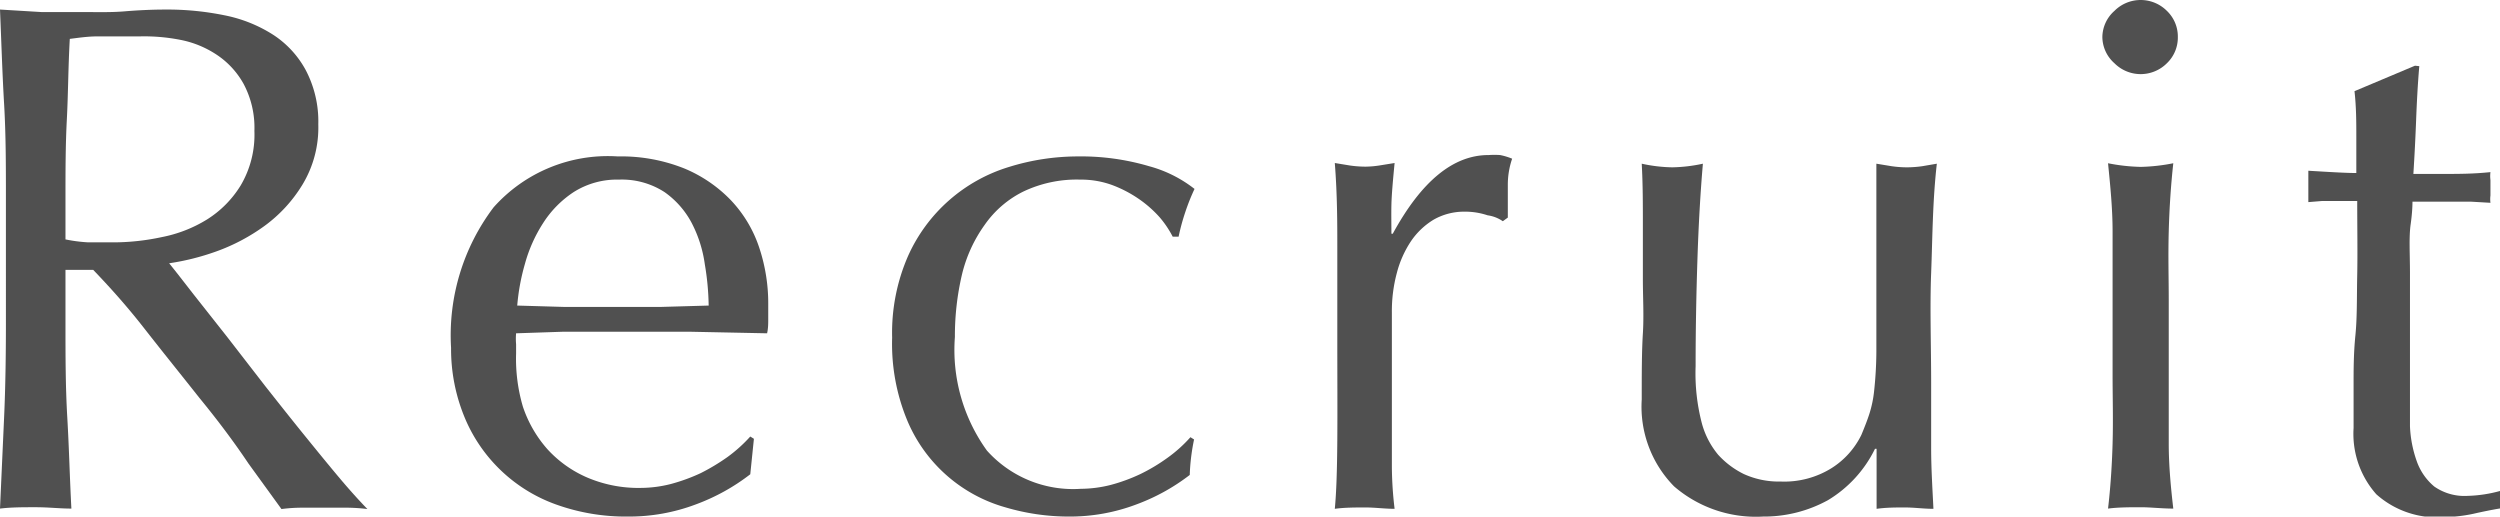
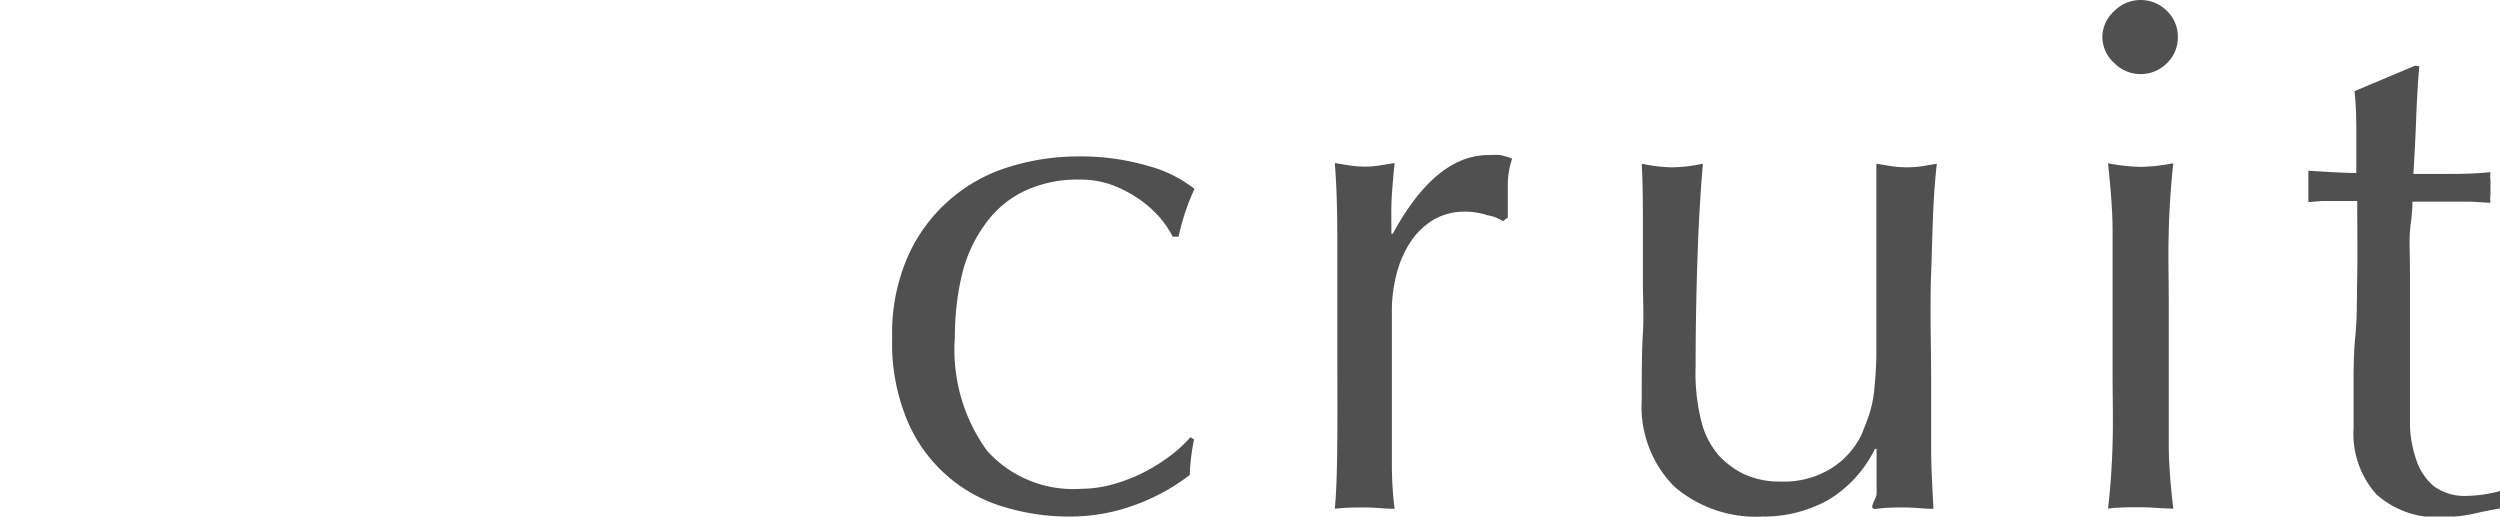
<svg xmlns="http://www.w3.org/2000/svg" viewBox="0 0 109.96 22.72">
  <defs>
    <style>.cls-1{fill:#505050;}</style>
  </defs>
  <g id="レイヤー_2" data-name="レイヤー 2">
    <g id="レイヤー_1-2" data-name="レイヤー 1">
-       <path class="cls-1" d="M.26,8.7c0-1.4,0-2.78-.08-4.14S.06,1.82,0,.42L1.82.53c.6,0,1.21,0,1.83,0S4.87.55,5.47.5,6.68.42,7.3.42A12.56,12.56,0,0,1,9.86.67,6.2,6.2,0,0,1,12,1.52a4.28,4.28,0,0,1,1.44,1.55A4.84,4.84,0,0,1,14,5.47a4.85,4.85,0,0,1-.69,2.64,6.28,6.28,0,0,1-1.68,1.83,8.46,8.46,0,0,1-2.12,1.12,10.79,10.79,0,0,1-2.07.52c.26.32.61.77,1.06,1.35l1.5,1.9L11.68,17c.6.76,1.17,1.48,1.73,2.17s1.08,1.33,1.57,1.91.88,1,1.18,1.31a7.73,7.73,0,0,0-1-.06H13.31a7,7,0,0,0-.93.06l-1.45-2Q10,19,8.77,17.5c-.79-1-1.6-2-2.42-3.05S4.78,12.58,4.1,11.87H2.88v2.34c0,1.41,0,2.79.08,4.16s.11,2.71.18,4c-.5,0-1-.06-1.57-.06s-1.08,0-1.57.06c.06-1.32.12-2.67.18-4s.08-2.75.08-4.16Zm2.62,1.83a6.85,6.85,0,0,0,1,.13c.35,0,.74,0,1.16,0a10.17,10.17,0,0,0,2.07-.23,5.93,5.93,0,0,0,2-.78,4.61,4.61,0,0,0,1.48-1.5,4.39,4.39,0,0,0,.6-2.39,4.1,4.1,0,0,0-.47-2.06,3.67,3.67,0,0,0-1.2-1.3,4.39,4.39,0,0,0-1.6-.65A8.24,8.24,0,0,0,6.18,1.6c-.75,0-1.37,0-1.86,0s-.91.07-1.25.11C3,2.93,3,4.1,2.94,5.25s-.06,2.3-.06,3.45Z" />
-       <path class="cls-1" d="M19.84,15.3a9.33,9.33,0,0,1,1.87-6.18,6.73,6.73,0,0,1,5.46-2.24,7.48,7.48,0,0,1,2.93.53,6.08,6.08,0,0,1,2.06,1.41,5.58,5.58,0,0,1,1.23,2.06,7.75,7.75,0,0,1,.4,2.53c0,.21,0,.42,0,.62s0,.41-.05.63l-3.43-.07q-1.69,0-3.42,0l-2.1,0-2.09.07a2.72,2.72,0,0,0,0,.48v.41A7.45,7.45,0,0,0,23,17.89a5.4,5.4,0,0,0,1.08,1.87A5.09,5.09,0,0,0,25.82,21a5.73,5.73,0,0,0,2.37.46,5.42,5.42,0,0,0,1.31-.17,8,8,0,0,0,1.32-.48A9.08,9.08,0,0,0,32,20.1a6.46,6.46,0,0,0,1-.9l.16.1L33,20.86a9,9,0,0,1-2.38,1.32,8.3,8.3,0,0,1-3,.54,9.07,9.07,0,0,1-3.16-.53,6.85,6.85,0,0,1-4.06-3.92A7.85,7.85,0,0,1,19.84,15.3Zm7.39-7.4a3.56,3.56,0,0,0-2,.55,4.57,4.57,0,0,0-1.34,1.36,6.44,6.44,0,0,0-.8,1.79,9.35,9.35,0,0,0-.34,1.84l2.07.06c.71,0,1.41,0,2.09,0s1.42,0,2.15,0l2.11-.06A11.74,11.74,0,0,0,31,11.62a5.57,5.57,0,0,0-.57-1.8,3.86,3.86,0,0,0-1.2-1.37A3.45,3.45,0,0,0,27.23,7.9Z" />
      <path class="cls-1" d="M39.24,14.85a8.42,8.42,0,0,1,.7-3.59,7.14,7.14,0,0,1,4.45-3.92,10.22,10.22,0,0,1,3-.46,10.57,10.57,0,0,1,3.15.43,5.6,5.6,0,0,1,2,1,9.23,9.23,0,0,0-.4,1,9.33,9.33,0,0,0-.3,1.1h-.26A4.37,4.37,0,0,0,51,9.55a5.11,5.11,0,0,0-.91-.8,5.4,5.4,0,0,0-1.17-.61,4,4,0,0,0-1.41-.24A5.46,5.46,0,0,0,45,8.43a4.51,4.51,0,0,0-1.69,1.46,6.24,6.24,0,0,0-1,2.19,11.85,11.85,0,0,0-.31,2.74,7.57,7.57,0,0,0,1.41,5,5.09,5.09,0,0,0,4.13,1.68,5.48,5.48,0,0,0,1.31-.17,7.61,7.61,0,0,0,1.31-.48,7.94,7.94,0,0,0,1.2-.72,6.09,6.09,0,0,0,1-.9l.16.1a9,9,0,0,0-.19,1.56A8.86,8.86,0,0,1,50,22.18a8.26,8.26,0,0,1-3,.54,9.8,9.8,0,0,1-2.76-.4,6.63,6.63,0,0,1-4.32-3.79A8.79,8.79,0,0,1,39.24,14.85Z" />
      <path class="cls-1" d="M65.43,9.47a3.1,3.1,0,0,0-1-.16,2.71,2.71,0,0,0-1.37.35,3.22,3.22,0,0,0-1,.95A4.58,4.58,0,0,0,61.44,12a6.48,6.48,0,0,0-.22,1.74v3.52c0,1.43,0,2.52,0,3.28a16.27,16.27,0,0,0,.12,1.84c-.43,0-.86-.06-1.28-.06s-.92,0-1.35.06c.07-.72.1-1.71.11-3s0-2.78,0-4.59v-1c0-.83,0-1.79,0-2.88s0-2.33-.11-3.74l.67.11a4.94,4.94,0,0,0,.68.05,4.28,4.28,0,0,0,.6-.05l.68-.11C61.26,8,61.21,8.58,61.2,9s0,.88,0,1.28l.06,0q1.89-3.47,4.22-3.46a3.53,3.53,0,0,1,.5,0,2.72,2.72,0,0,1,.53.16,3.53,3.53,0,0,0-.19,1.17c0,.52,0,1,0,1.42l-.22.16A1.55,1.55,0,0,0,65.43,9.47Z" />
-       <path class="cls-1" d="M72.21,17.57c0-1.13,0-2.1.05-2.9s0-1.59,0-2.38,0-1.56,0-2.43,0-1.76-.05-2.66a6.76,6.76,0,0,0,1.34.16A6.84,6.84,0,0,0,74.9,7.2c-.11,1.28-.19,2.68-.24,4.21s-.08,3.09-.08,4.69a8.71,8.71,0,0,0,.28,2.54A3.65,3.65,0,0,0,75.57,20a3.77,3.77,0,0,0,1.13.85,3.72,3.72,0,0,0,1.62.33,3.93,3.93,0,0,0,2.24-.59,3.58,3.58,0,0,0,1.31-1.46c.15-.36.27-.67.35-.92a5,5,0,0,0,.21-1,17,17,0,0,0,.1-1.73c0-.72,0-1.71,0-3V9.76c0-.47,0-.92,0-1.34s0-.84,0-1.22l.67.11a4.8,4.8,0,0,0,.67.05,4.94,4.94,0,0,0,.68-.05l.64-.11C85,8.86,85,10.47,84.94,12s0,3.18,0,4.91c0,1,0,1.9,0,2.81s.06,1.81.1,2.66c-.43,0-.84-.06-1.25-.06s-.82,0-1.25.06c0-.19,0-.39,0-.61s0-.43,0-.67V19.74h-.07A5.39,5.39,0,0,1,80.4,22a5.83,5.83,0,0,1-2.85.72,5.51,5.51,0,0,1-3.92-1.33A5,5,0,0,1,72.21,17.57Z" />
+       <path class="cls-1" d="M72.21,17.57c0-1.13,0-2.1.05-2.9s0-1.59,0-2.38,0-1.56,0-2.43,0-1.76-.05-2.66a6.76,6.76,0,0,0,1.34.16A6.84,6.84,0,0,0,74.9,7.2c-.11,1.28-.19,2.68-.24,4.21s-.08,3.09-.08,4.69a8.71,8.71,0,0,0,.28,2.54A3.65,3.65,0,0,0,75.57,20a3.77,3.77,0,0,0,1.13.85,3.72,3.72,0,0,0,1.62.33,3.93,3.93,0,0,0,2.24-.59,3.58,3.58,0,0,0,1.31-1.46c.15-.36.27-.67.35-.92a5,5,0,0,0,.21-1,17,17,0,0,0,.1-1.73c0-.72,0-1.71,0-3V9.76c0-.47,0-.92,0-1.34s0-.84,0-1.22l.67.11a4.8,4.8,0,0,0,.67.05,4.94,4.94,0,0,0,.68-.05l.64-.11C85,8.86,85,10.47,84.94,12s0,3.18,0,4.91c0,1,0,1.9,0,2.81s.06,1.81.1,2.66c-.43,0-.84-.06-1.25-.06s-.82,0-1.25.06s0-.43,0-.67V19.74h-.07A5.39,5.39,0,0,1,80.4,22a5.83,5.83,0,0,1-2.85.72,5.51,5.51,0,0,1-3.92-1.33A5,5,0,0,1,72.21,17.57Z" />
      <path class="cls-1" d="M92.47,1.63A1.56,1.56,0,0,1,93,.48a1.63,1.63,0,0,1,2.31,0,1.56,1.56,0,0,1,.48,1.15,1.56,1.56,0,0,1-.48,1.15,1.63,1.63,0,0,1-2.31,0A1.56,1.56,0,0,1,92.47,1.63Zm.45,11.55c0-1,0-2,0-3s-.1-2-.2-3a8.13,8.13,0,0,0,1.44.16,8.13,8.13,0,0,0,1.43-.16c-.1.92-.17,1.9-.2,3s0,2.06,0,3v3.33c0,1,0,2,0,3s.1,2,.2,2.86c-.49,0-1-.06-1.43-.06s-1,0-1.44.06c.1-.85.17-1.81.2-2.86s0-2.07,0-3Z" />
      <path class="cls-1" d="M106.41,2.91c-.07.81-.11,1.61-.14,2.39s-.07,1.56-.12,2.35l1.31,0c.65,0,1.34,0,2.08-.08a1.39,1.39,0,0,0,0,.35v.68a1.22,1.22,0,0,0,0,.32l-.86-.05-1,0h-1.57c0,.09,0,.43-.08,1S106,11.16,106,12s0,1.68,0,2.58,0,1.7,0,2.4,0,1.18,0,1.76a5.2,5.2,0,0,0,.3,1.55,2.55,2.55,0,0,0,.77,1.11,2.32,2.32,0,0,0,1.47.41,5.92,5.92,0,0,0,1.44-.22v.77q-.54.09-1.2.24a6.31,6.31,0,0,1-1.26.14,4,4,0,0,1-3-1,4,4,0,0,1-1-2.91c0-.58,0-1.2,0-1.88s0-1.4.08-2.2.06-1.69.08-2.66,0-2.05,0-3.25h-1l-.54,0-.61.05c0-.13,0-.25,0-.37s0-.24,0-.37,0-.21,0-.32,0-.21,0-.32c1,.06,1.66.1,2.11.1,0-.43,0-1,0-1.6s0-1.3-.08-2l2.66-1.12Z" />
    </g>
  </g>
</svg>